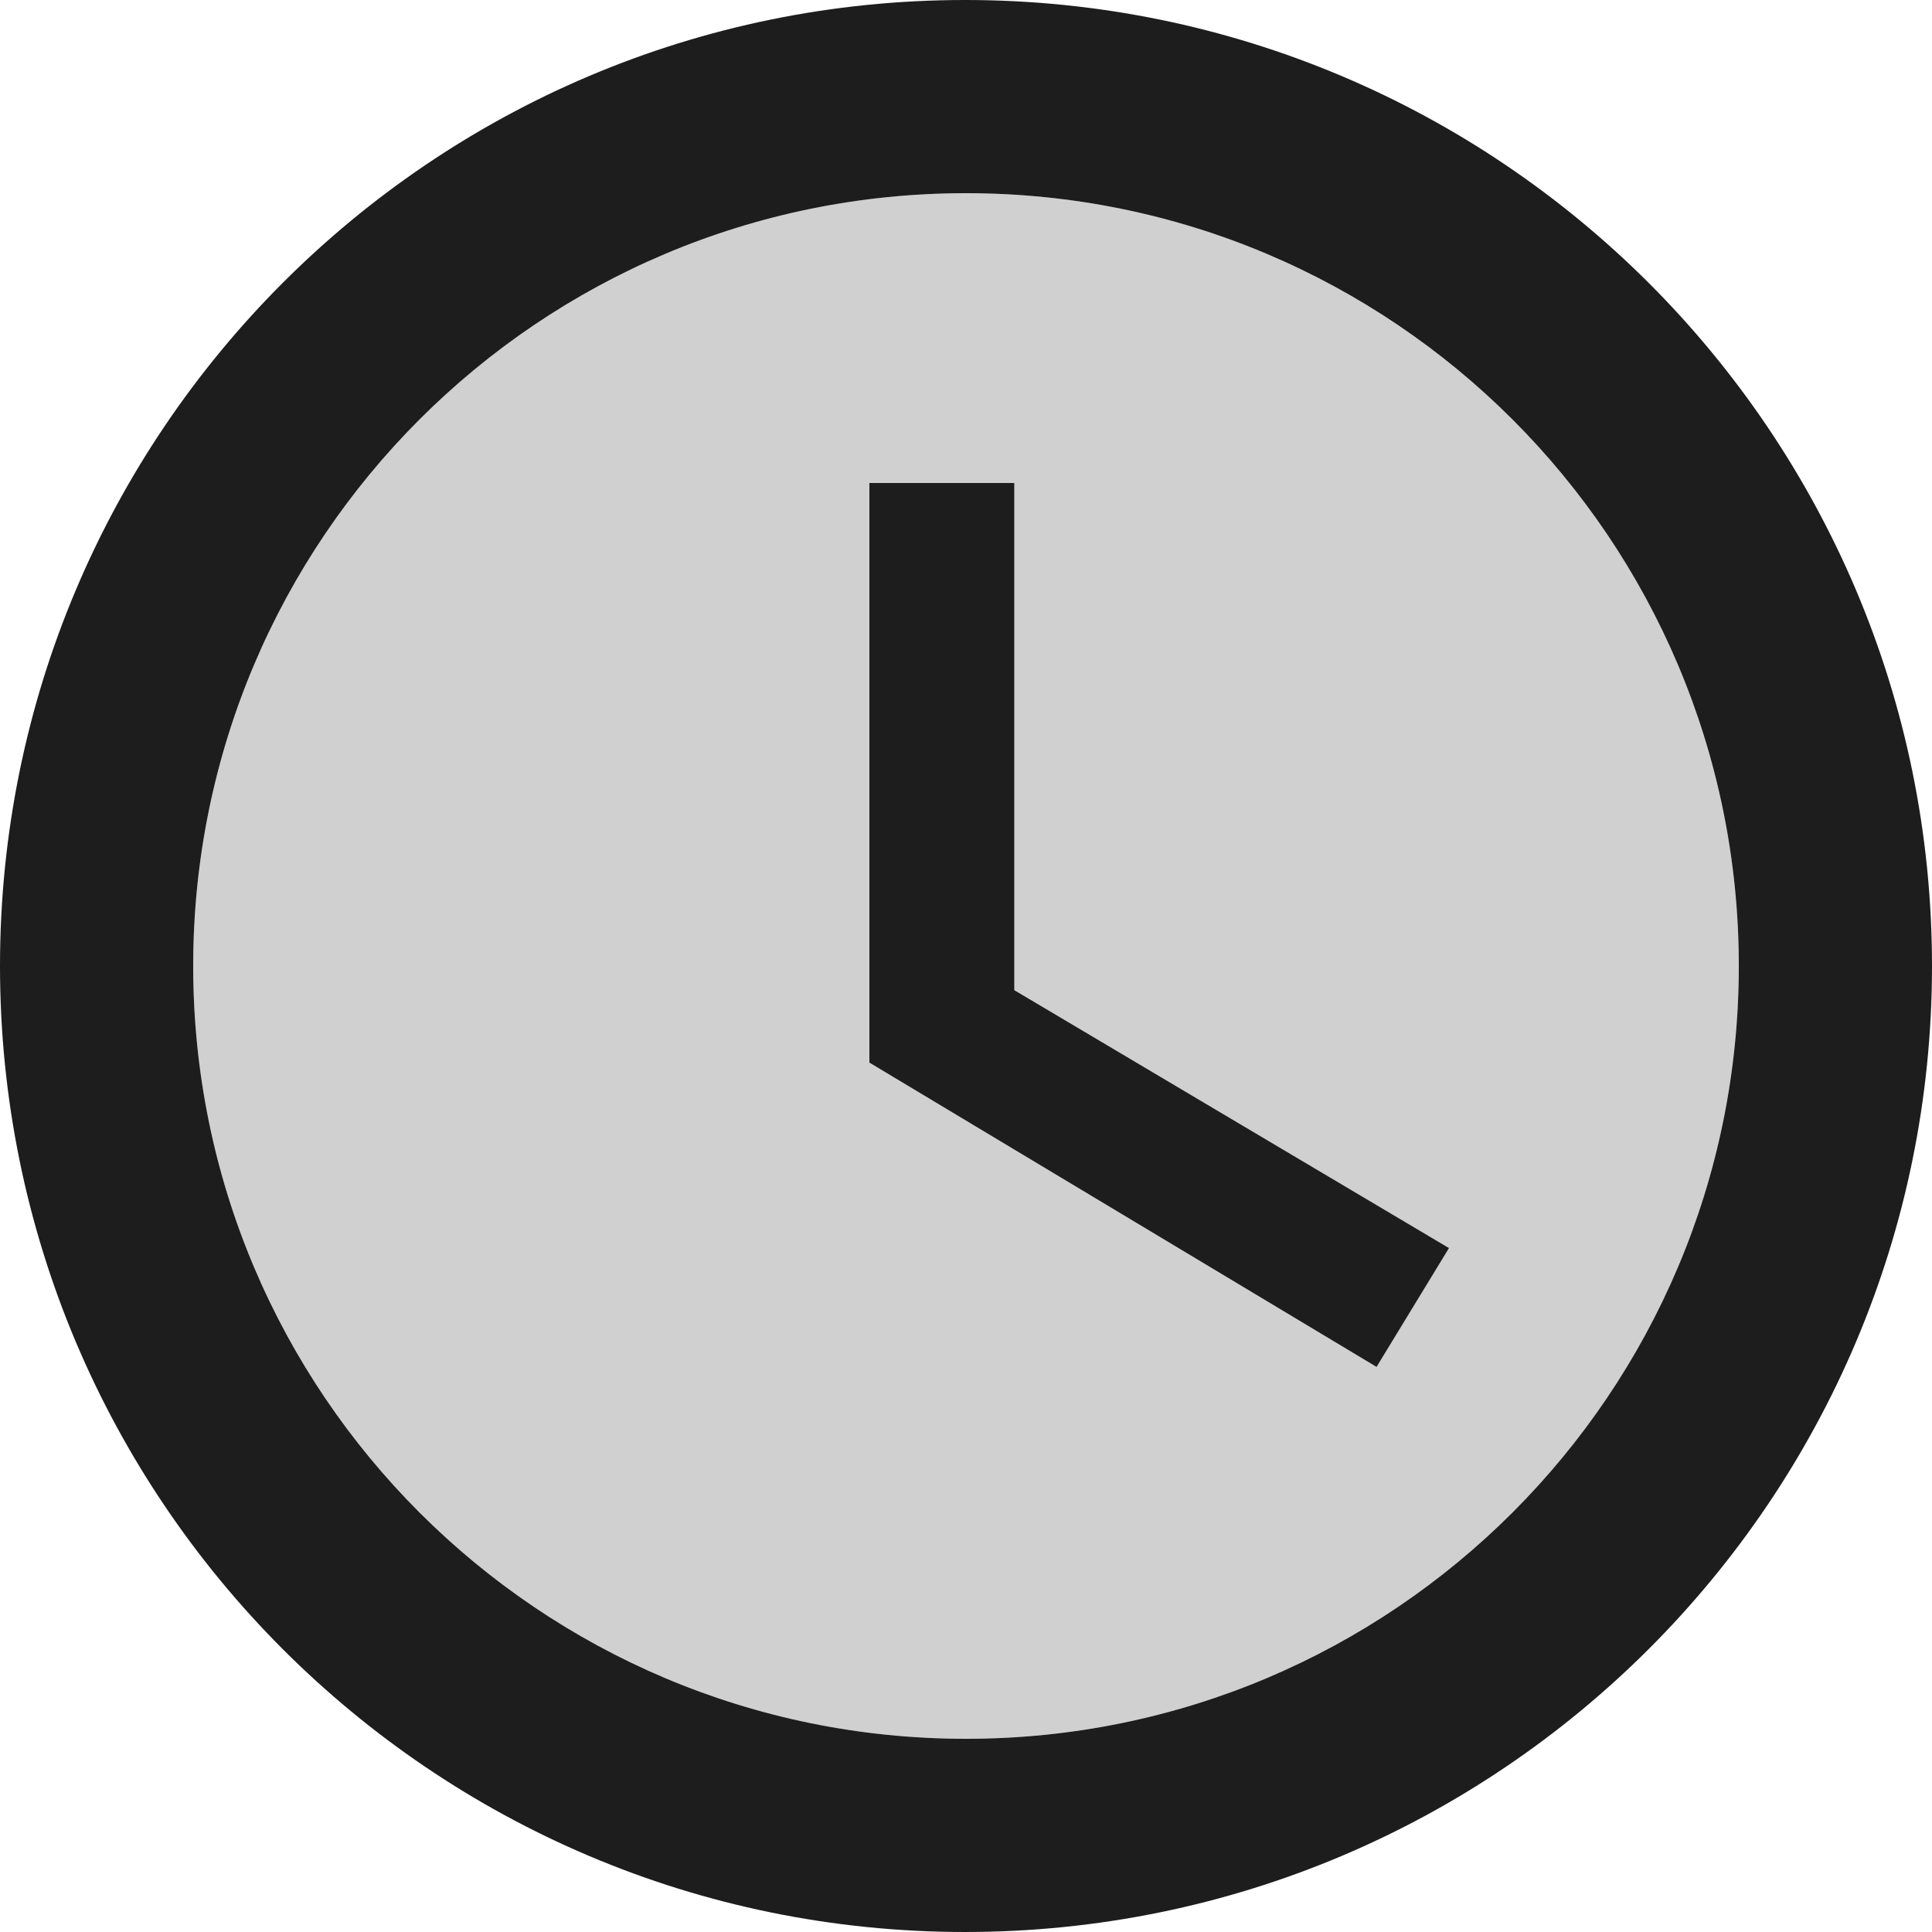
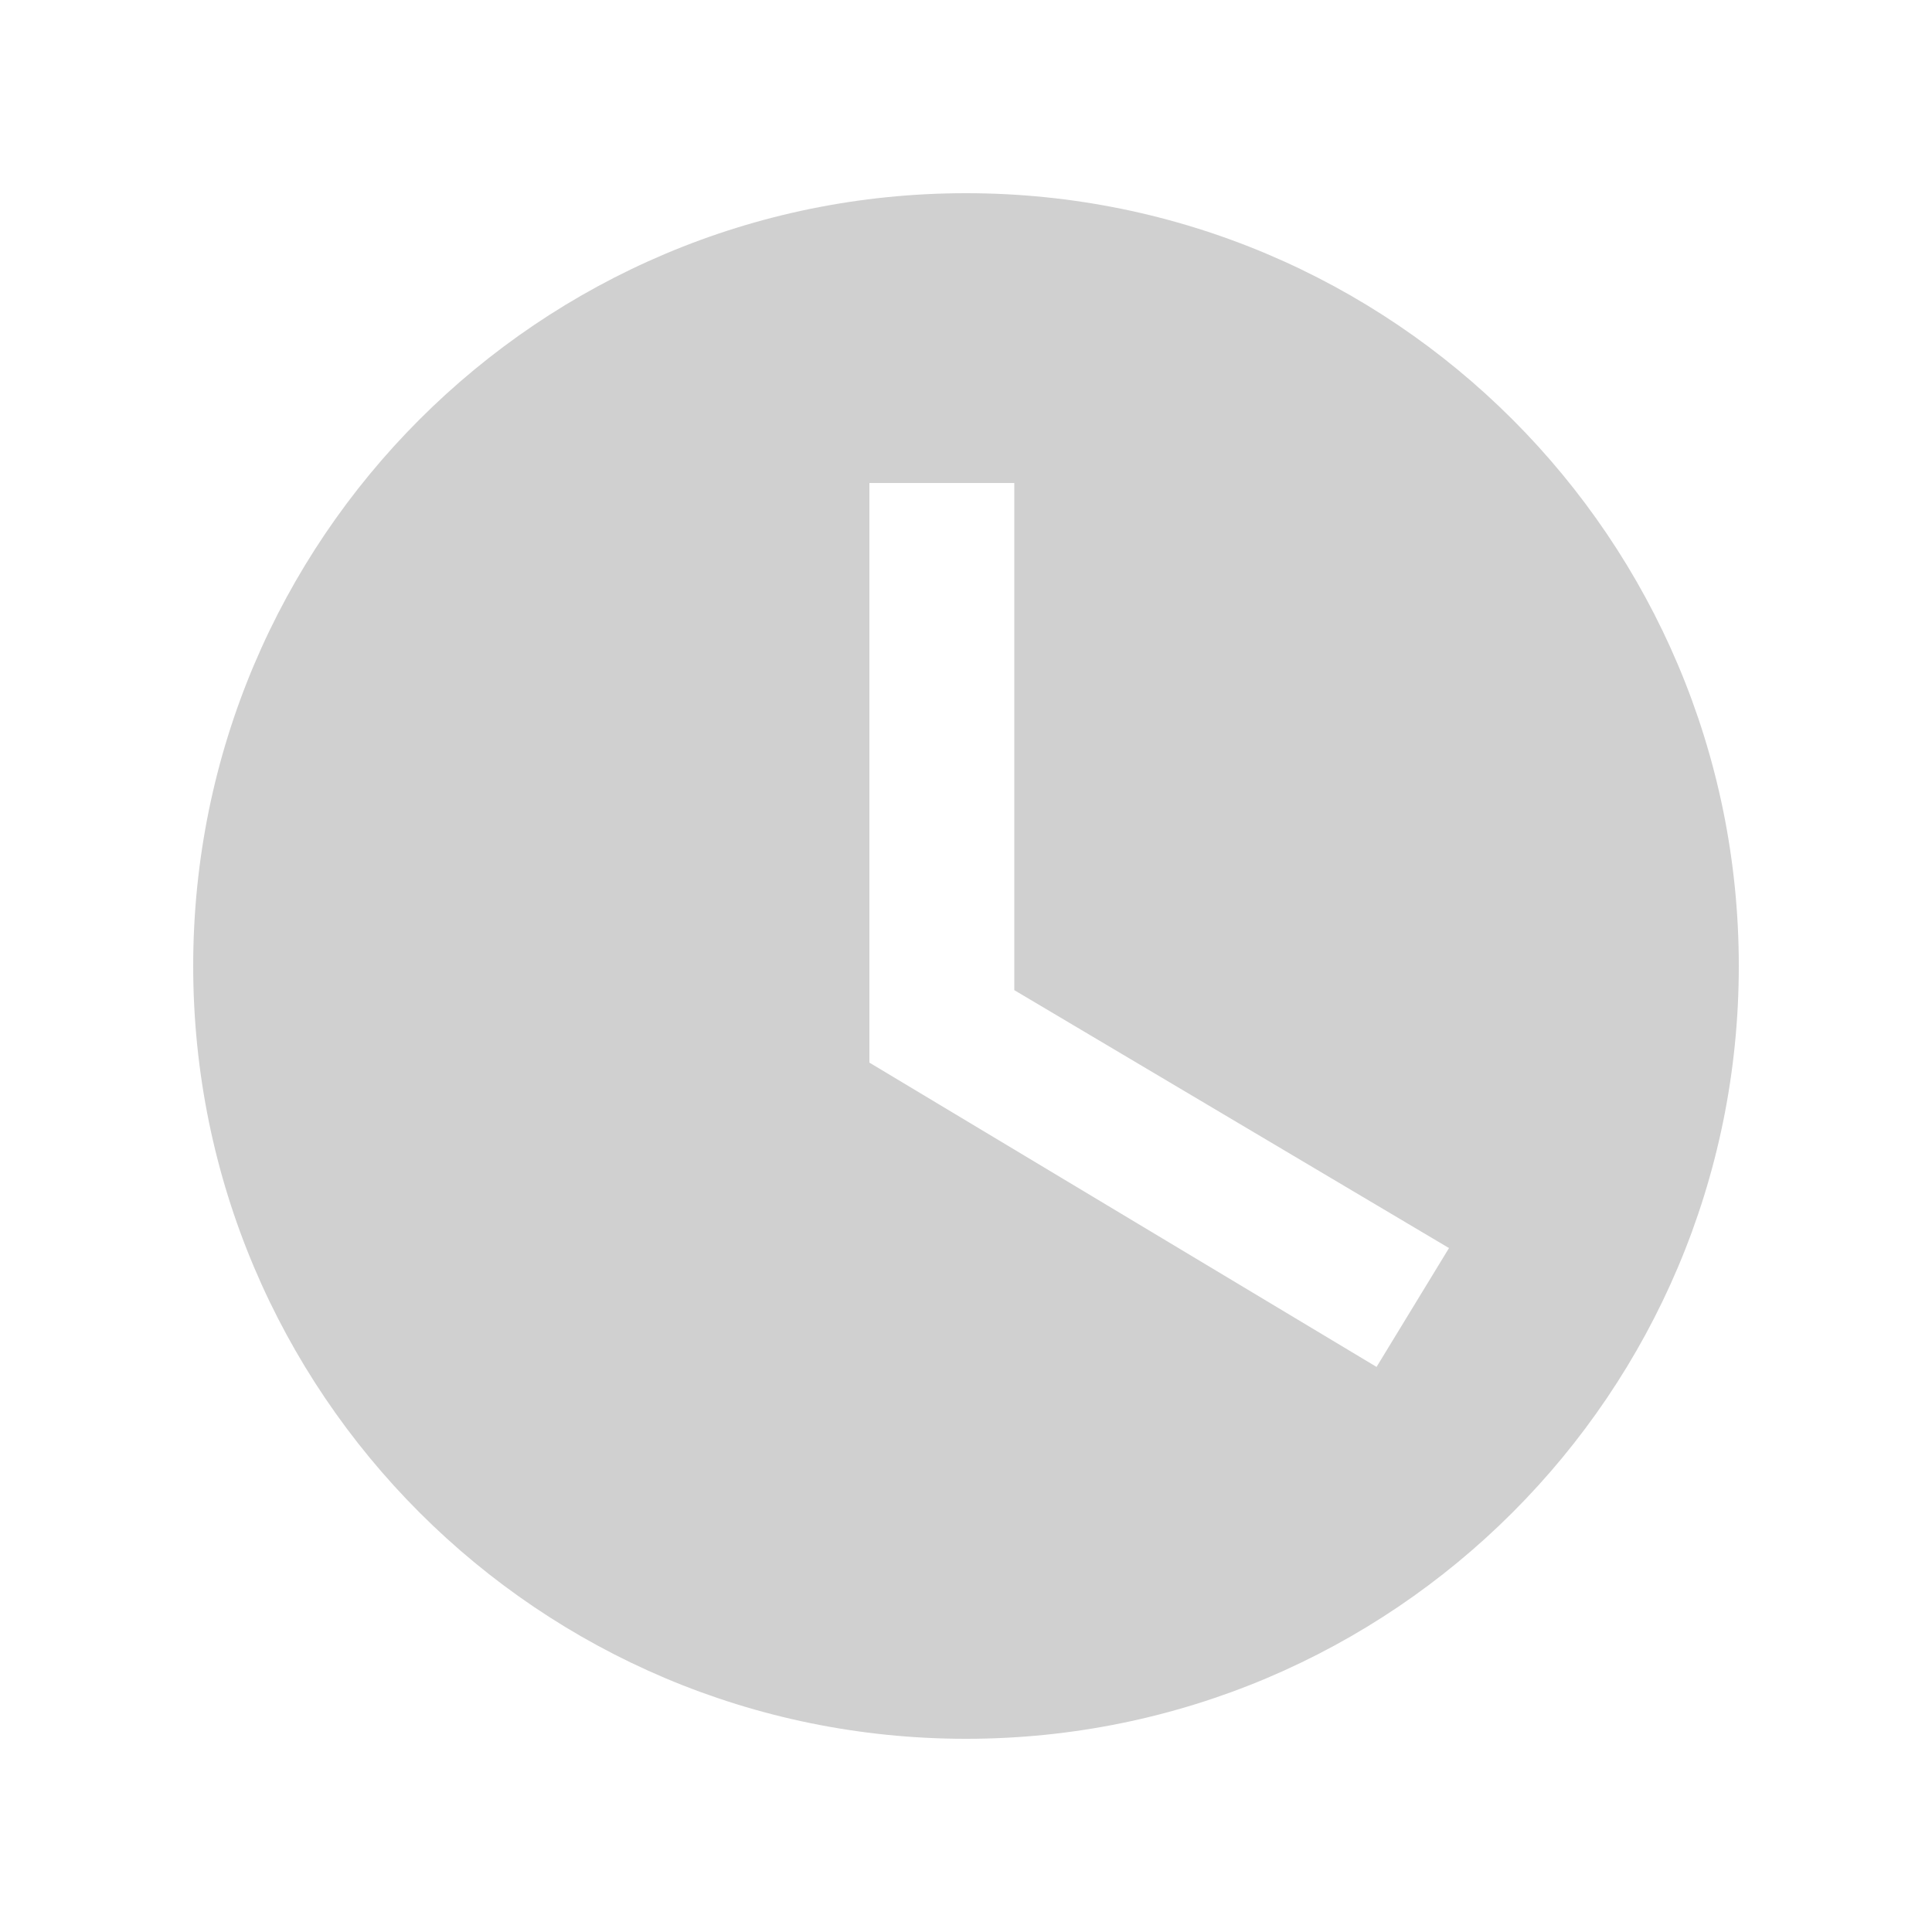
<svg xmlns="http://www.w3.org/2000/svg" version="1.1" id="Layer_1" x="0px" y="0px" viewBox="0 0 512 512" style="enable-background:new 0 0 512 512;" xml:space="preserve">
  <style type="text/css">
	.st0{fill-rule:evenodd;clip-rule:evenodd;fill:#D0D0D0;}
	.st1{fill-rule:evenodd;clip-rule:evenodd;fill:#1D1D1D;}
</style>
  <g>
    <path class="st0" d="M256,51.2C142.85,51.2,51.2,142.85,51.2,256S142.85,460.8,256,460.8S460.8,369.15,460.8,256   S369.15,51.2,256,51.2z M364.8,362.25L230.4,281.6V128h38.4v134.4L384,330.75L364.8,362.25z" />
-     <path class="st1" d="M255.75,0C114.43,0,0,114.68,0,256c0,141.3,114.43,256,255.75,256C397.3,512,512,397.3,512,256   C512,114.68,397.3,0,255.75,0z M256,460.8c-113.15,0-204.8-91.65-204.8-204.8S142.85,51.2,256,51.2S460.8,142.85,460.8,256   S369.15,460.8,256,460.8z M268.8,128h-38.4v153.6l134.4,80.65l19.2-31.5L268.8,262.4V128z" />
  </g>
</svg>